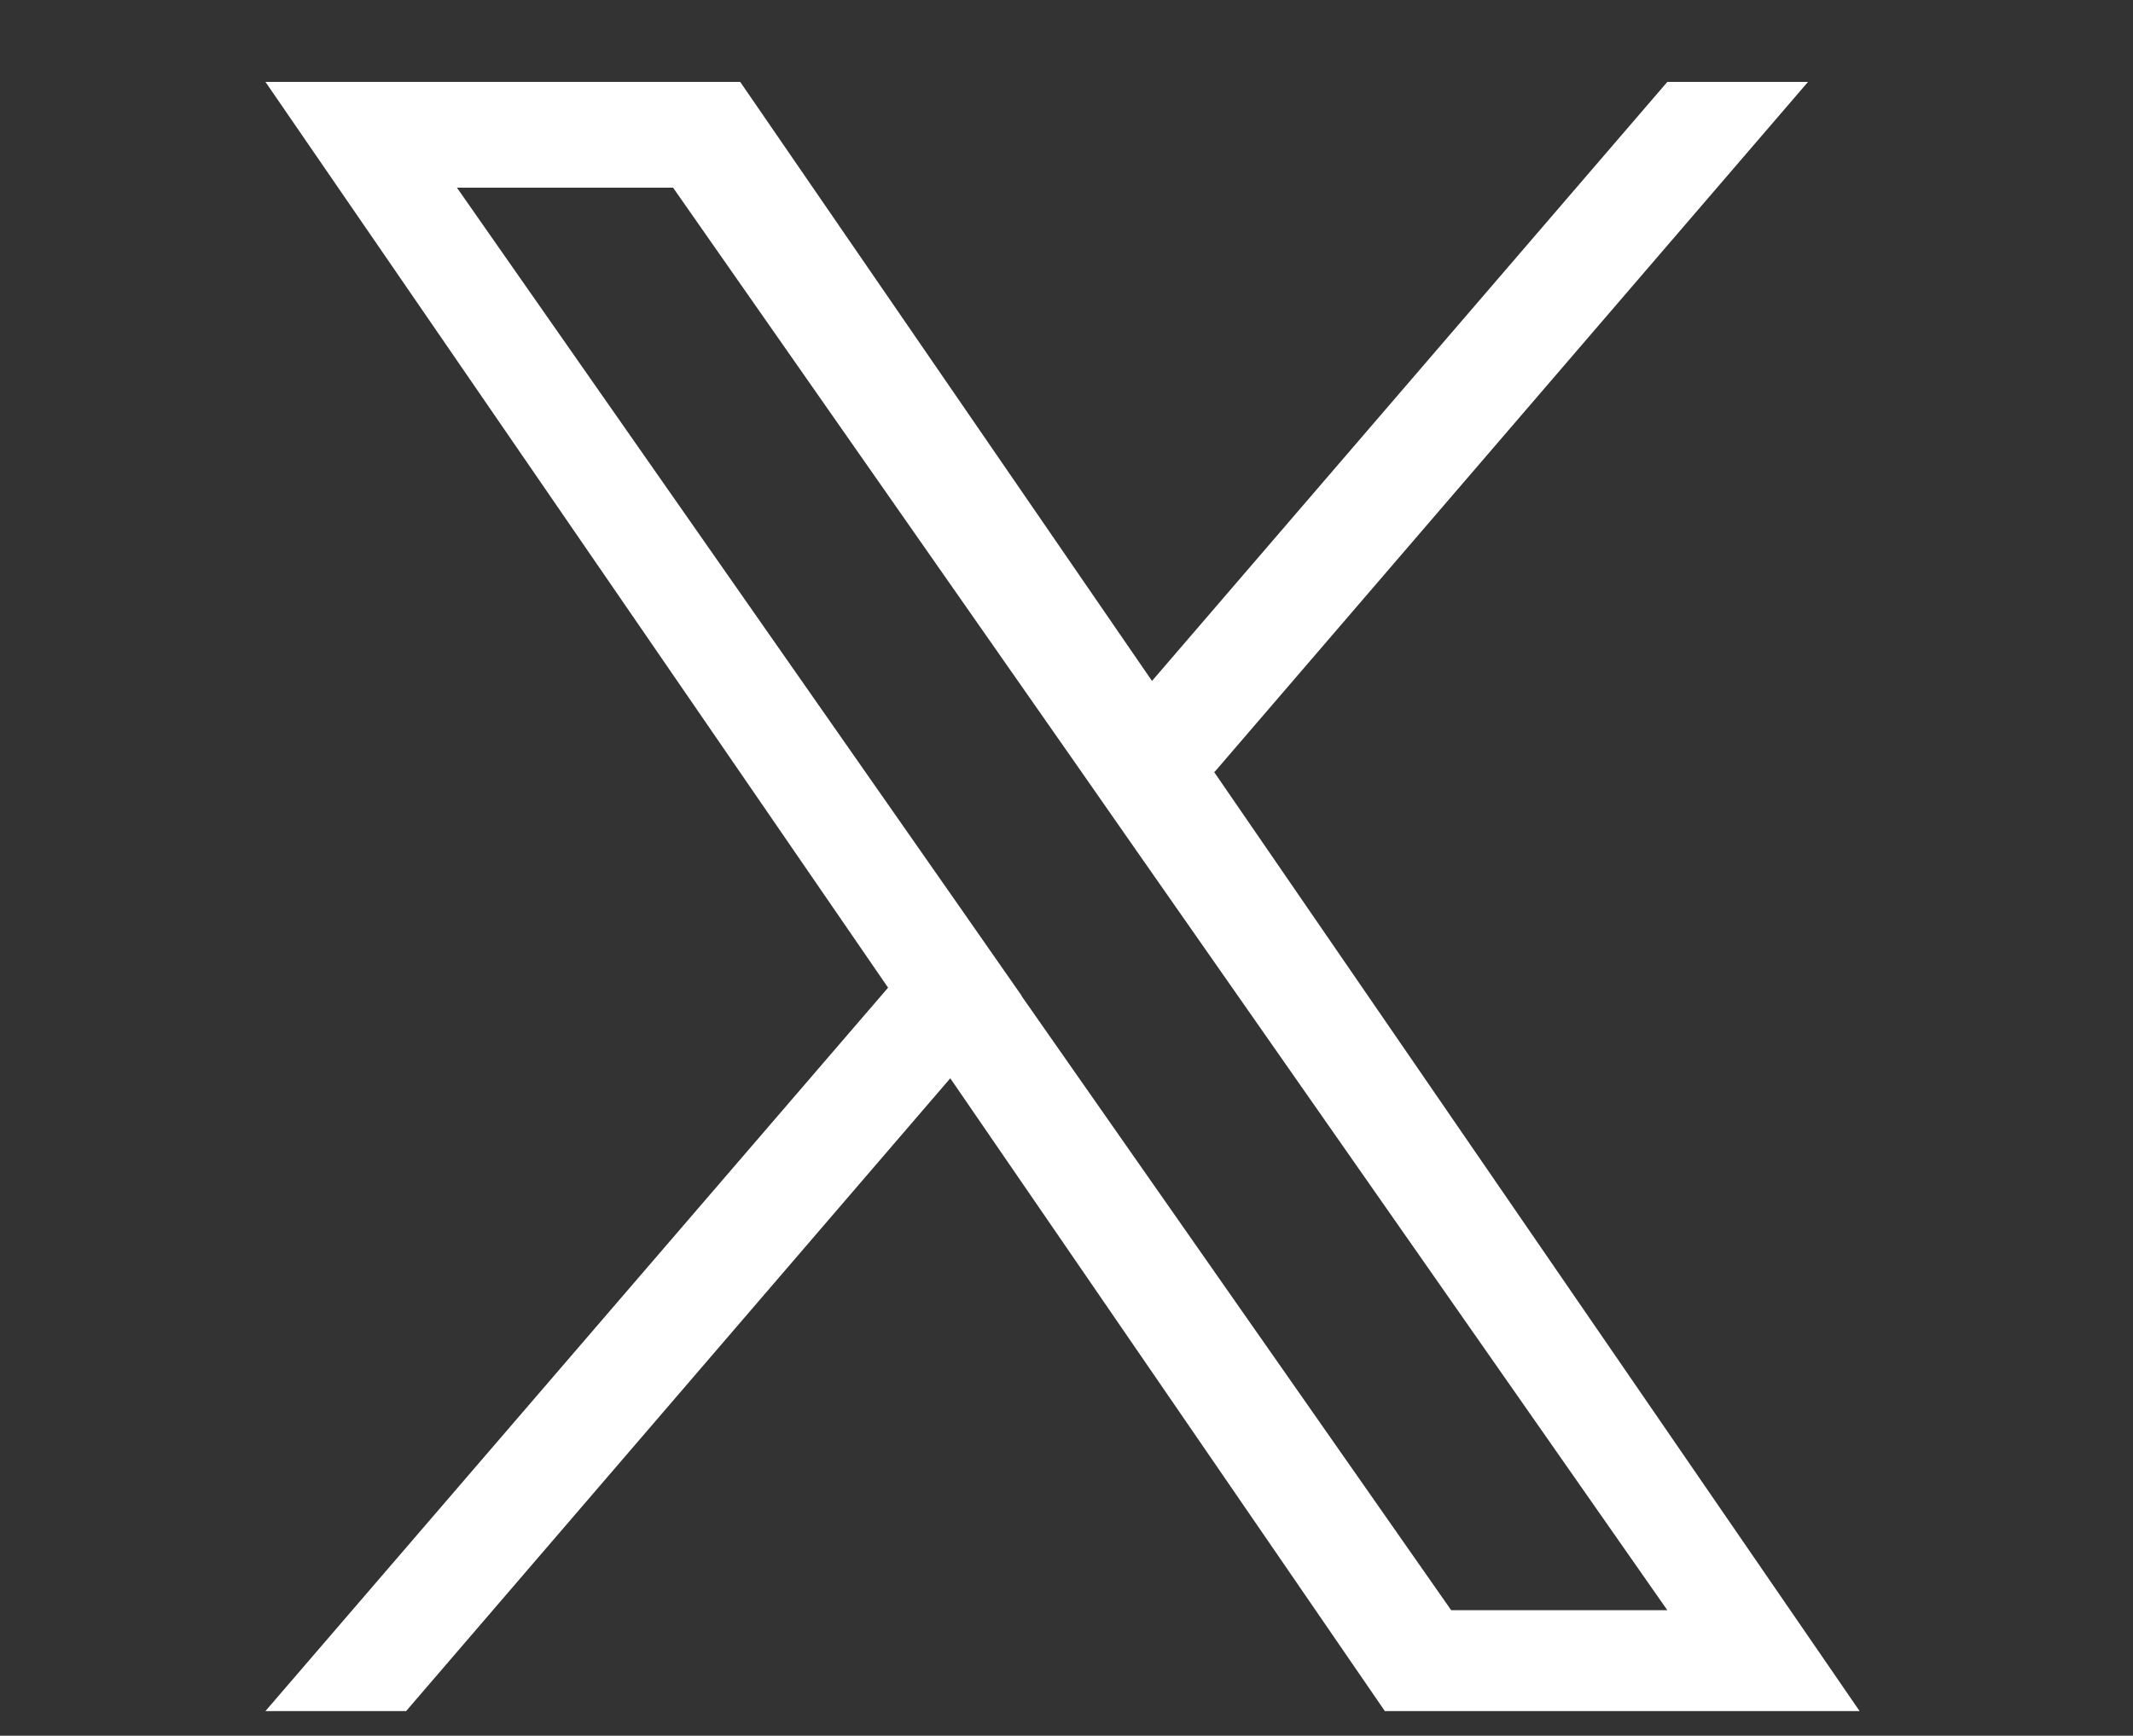
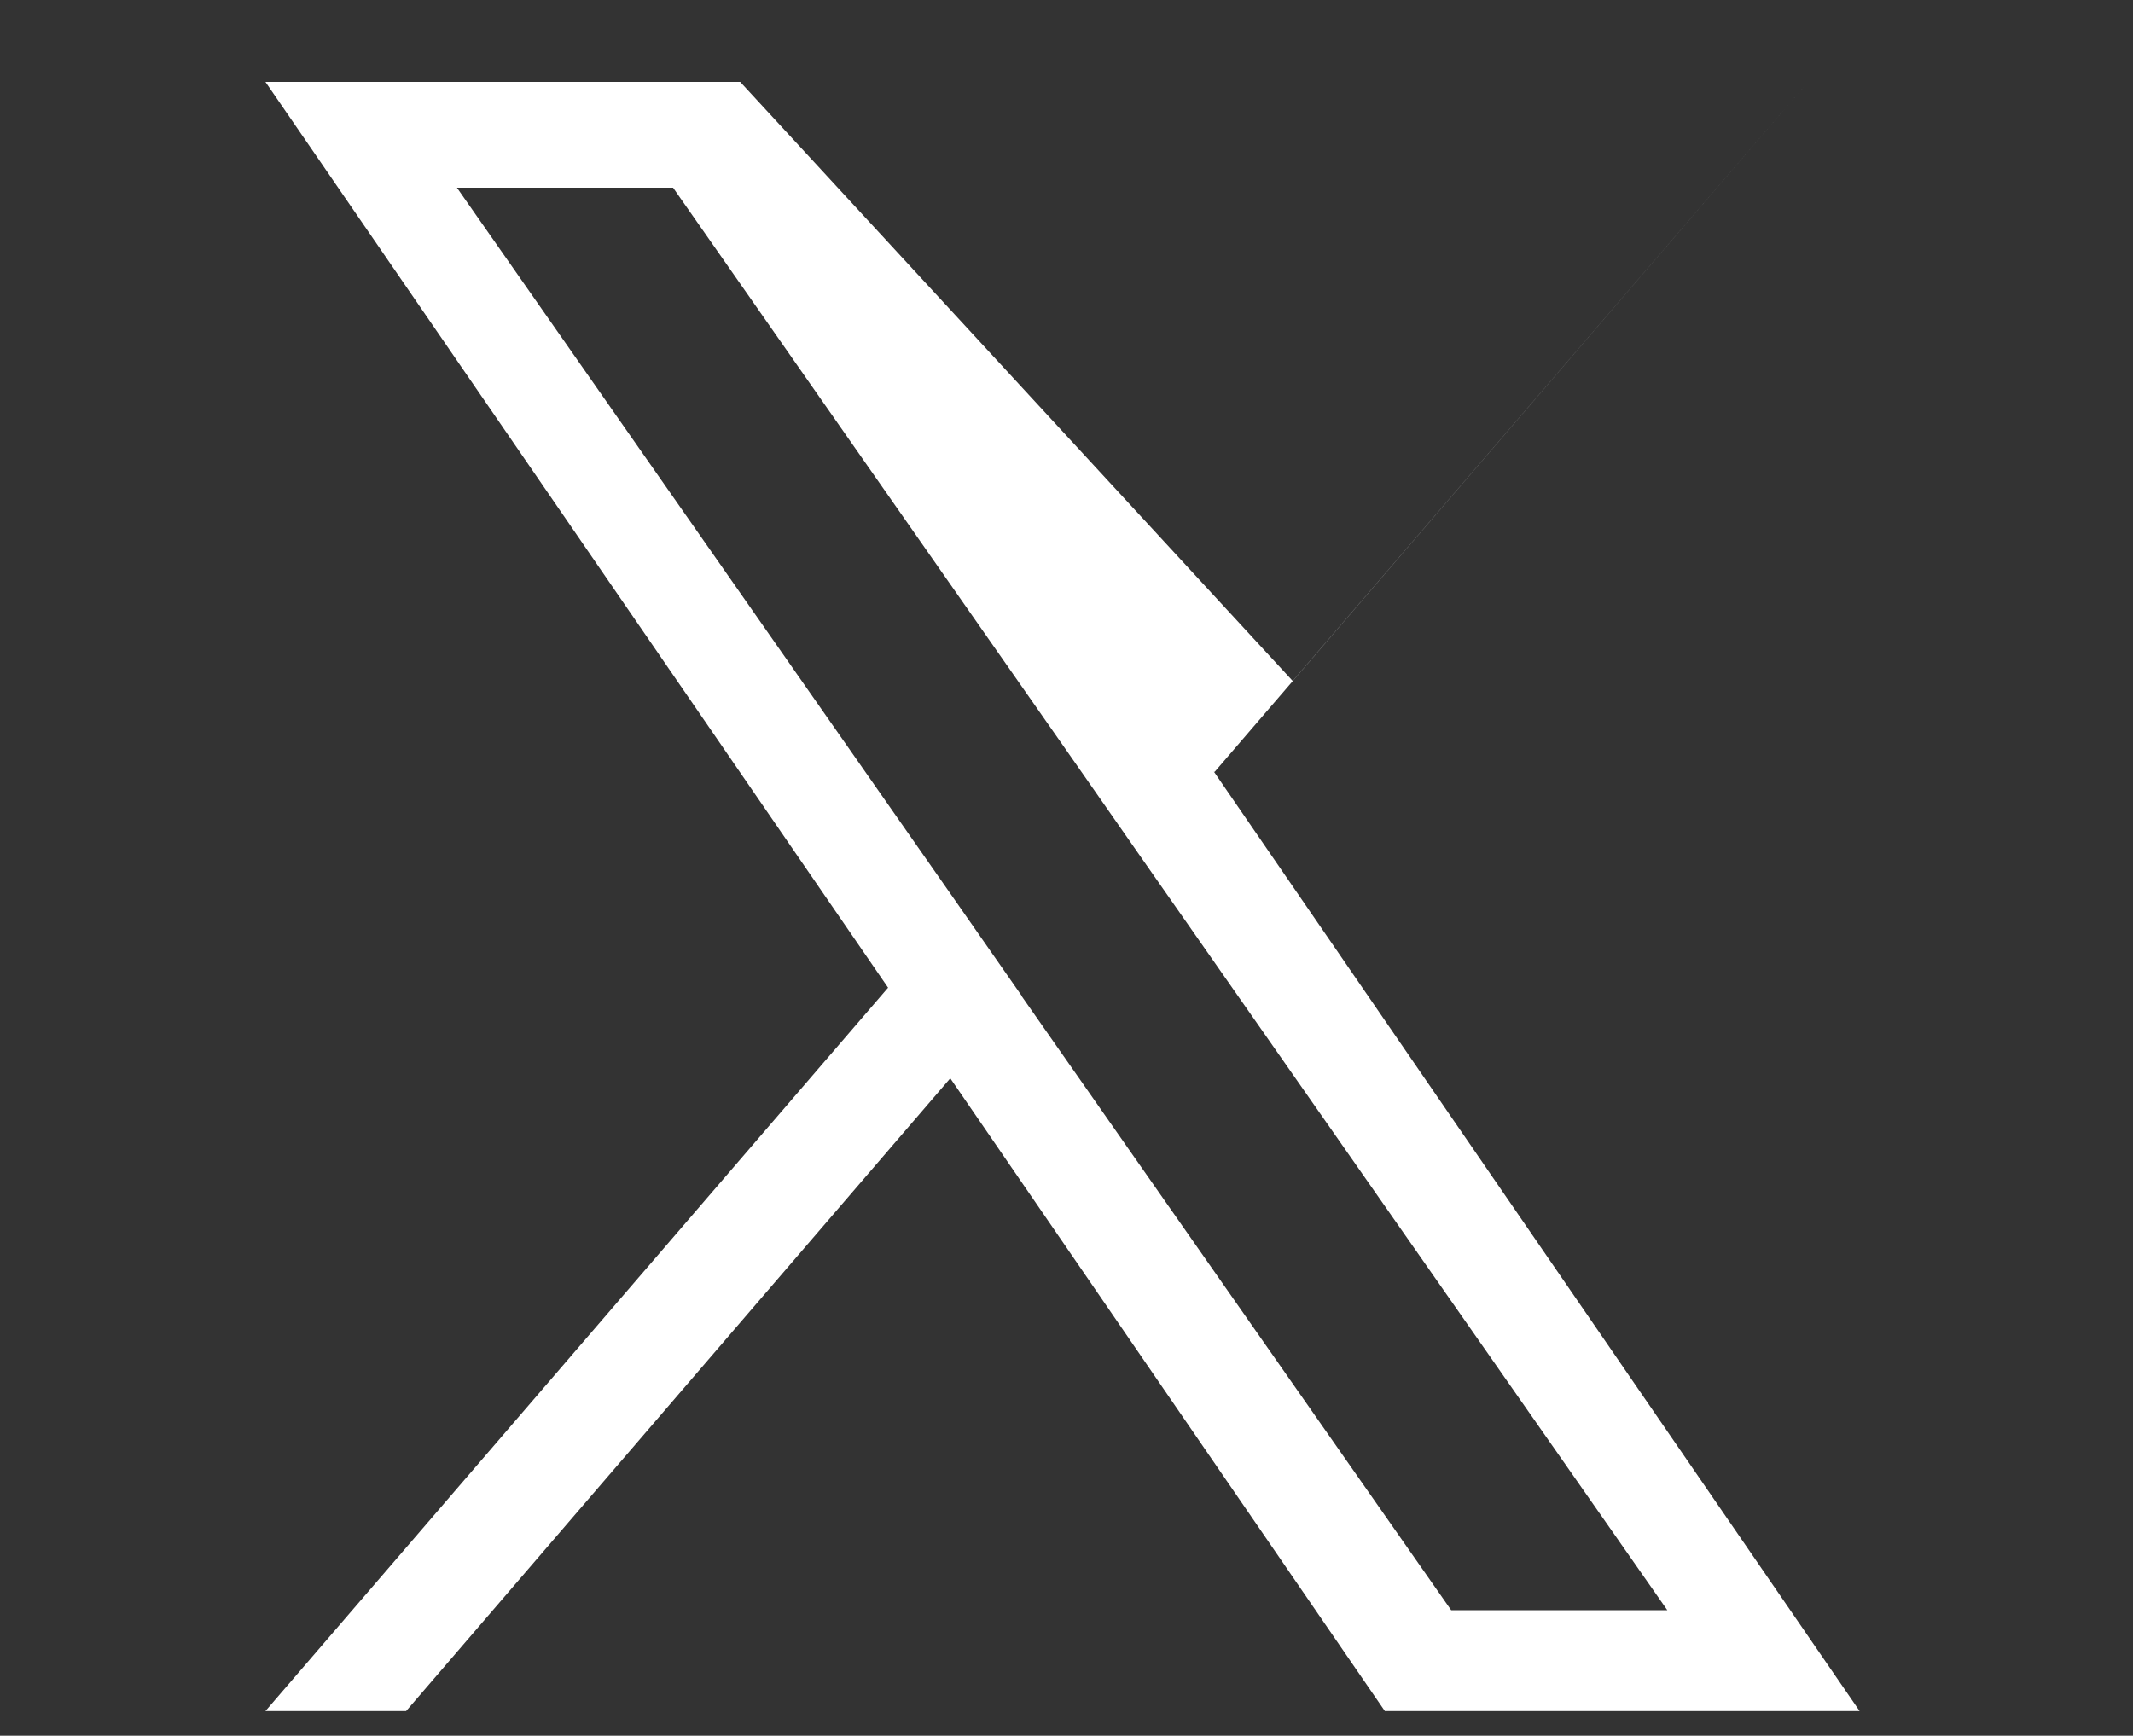
<svg xmlns="http://www.w3.org/2000/svg" id="_レイヤー_1" viewBox="0 0 56.25 45.78">
  <rect x="0" y="0" width="56.25" height="45.78" fill="#333333" stroke="none" />
  <defs>
    <style>.cls-1{fill:#fff;stroke-width:0px;}</style>
  </defs>
-   <path class="cls-1" d="M32.03,20.36L47.68,2.16h-3.71l-13.59,15.8L19.52,2.16H7l16.42,23.89L7,45.13h3.71l14.35-16.69,11.46,16.69h12.52l-17.03-24.78h0ZM26.94,26.26l-1.66-2.38L12.05,4.95h5.7l10.68,15.28,1.66,2.38,13.88,19.86h-5.7l-11.33-16.2h0Z" />
+   <path class="cls-1" d="M32.03,20.36L47.68,2.16l-13.59,15.8L19.52,2.16H7l16.42,23.89L7,45.13h3.71l14.35-16.69,11.46,16.69h12.52l-17.03-24.78h0ZM26.94,26.26l-1.66-2.38L12.05,4.95h5.7l10.68,15.28,1.66,2.38,13.88,19.86h-5.7l-11.33-16.2h0Z" />
</svg>